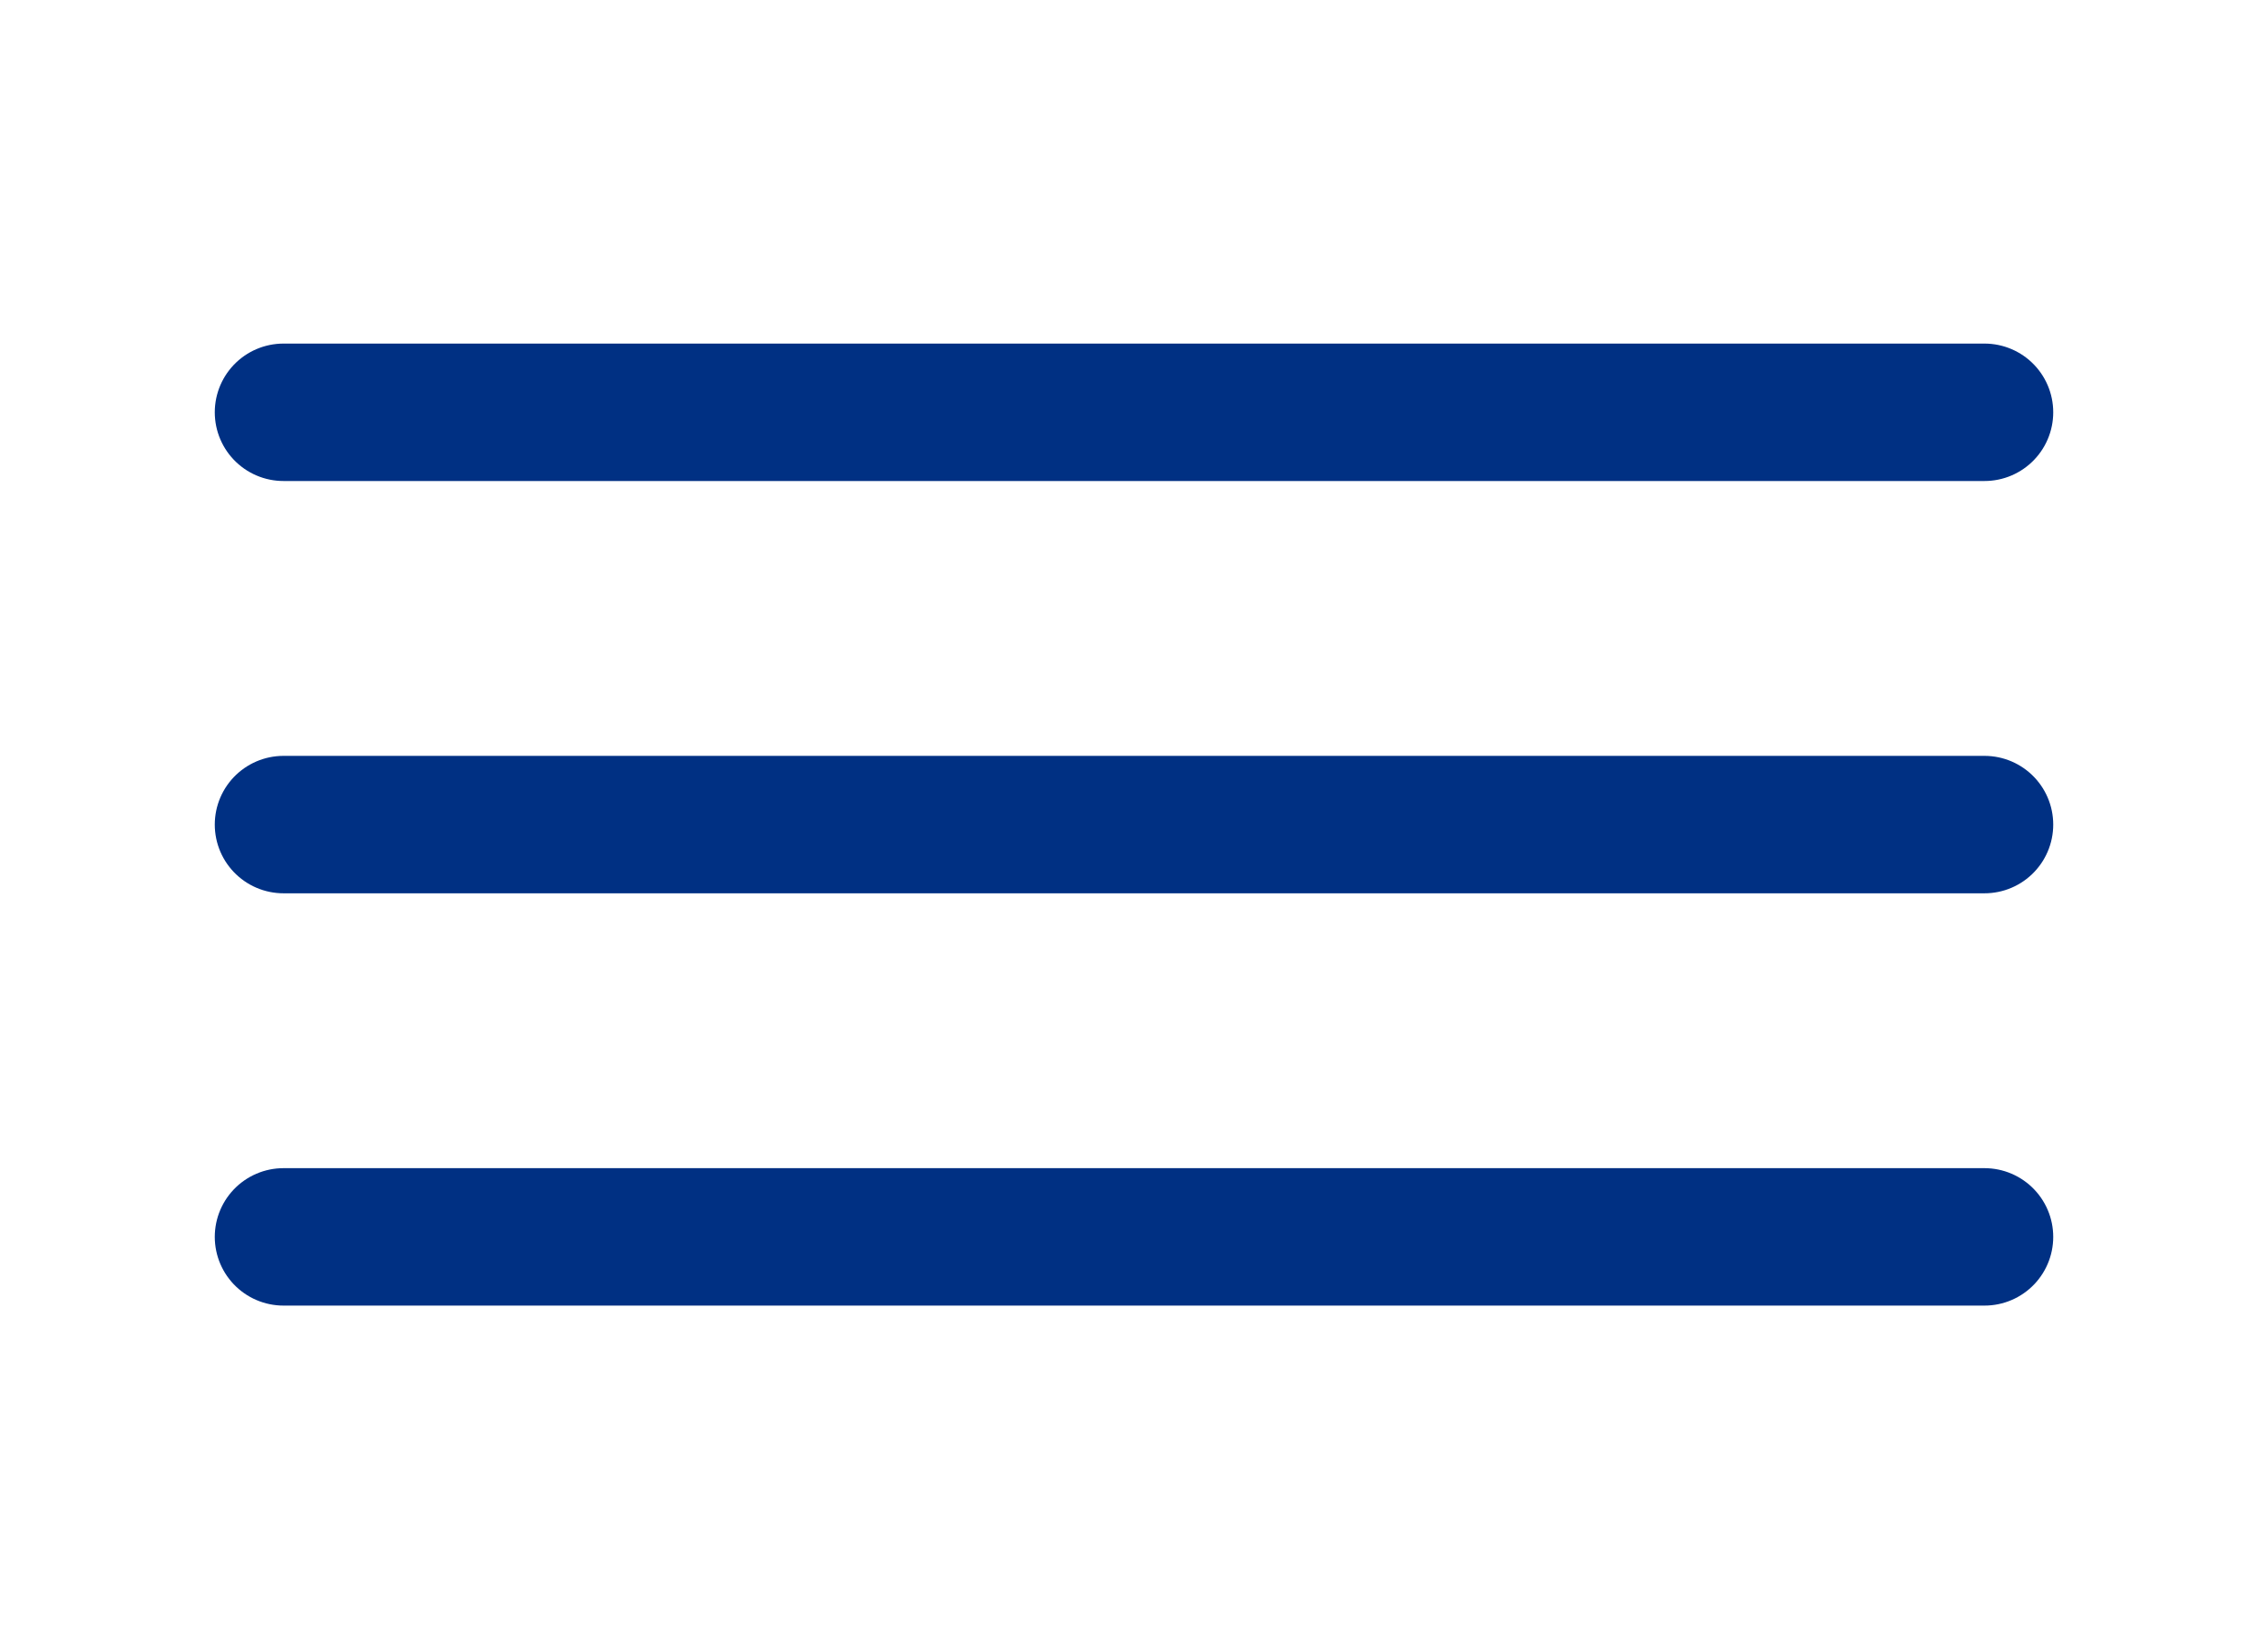
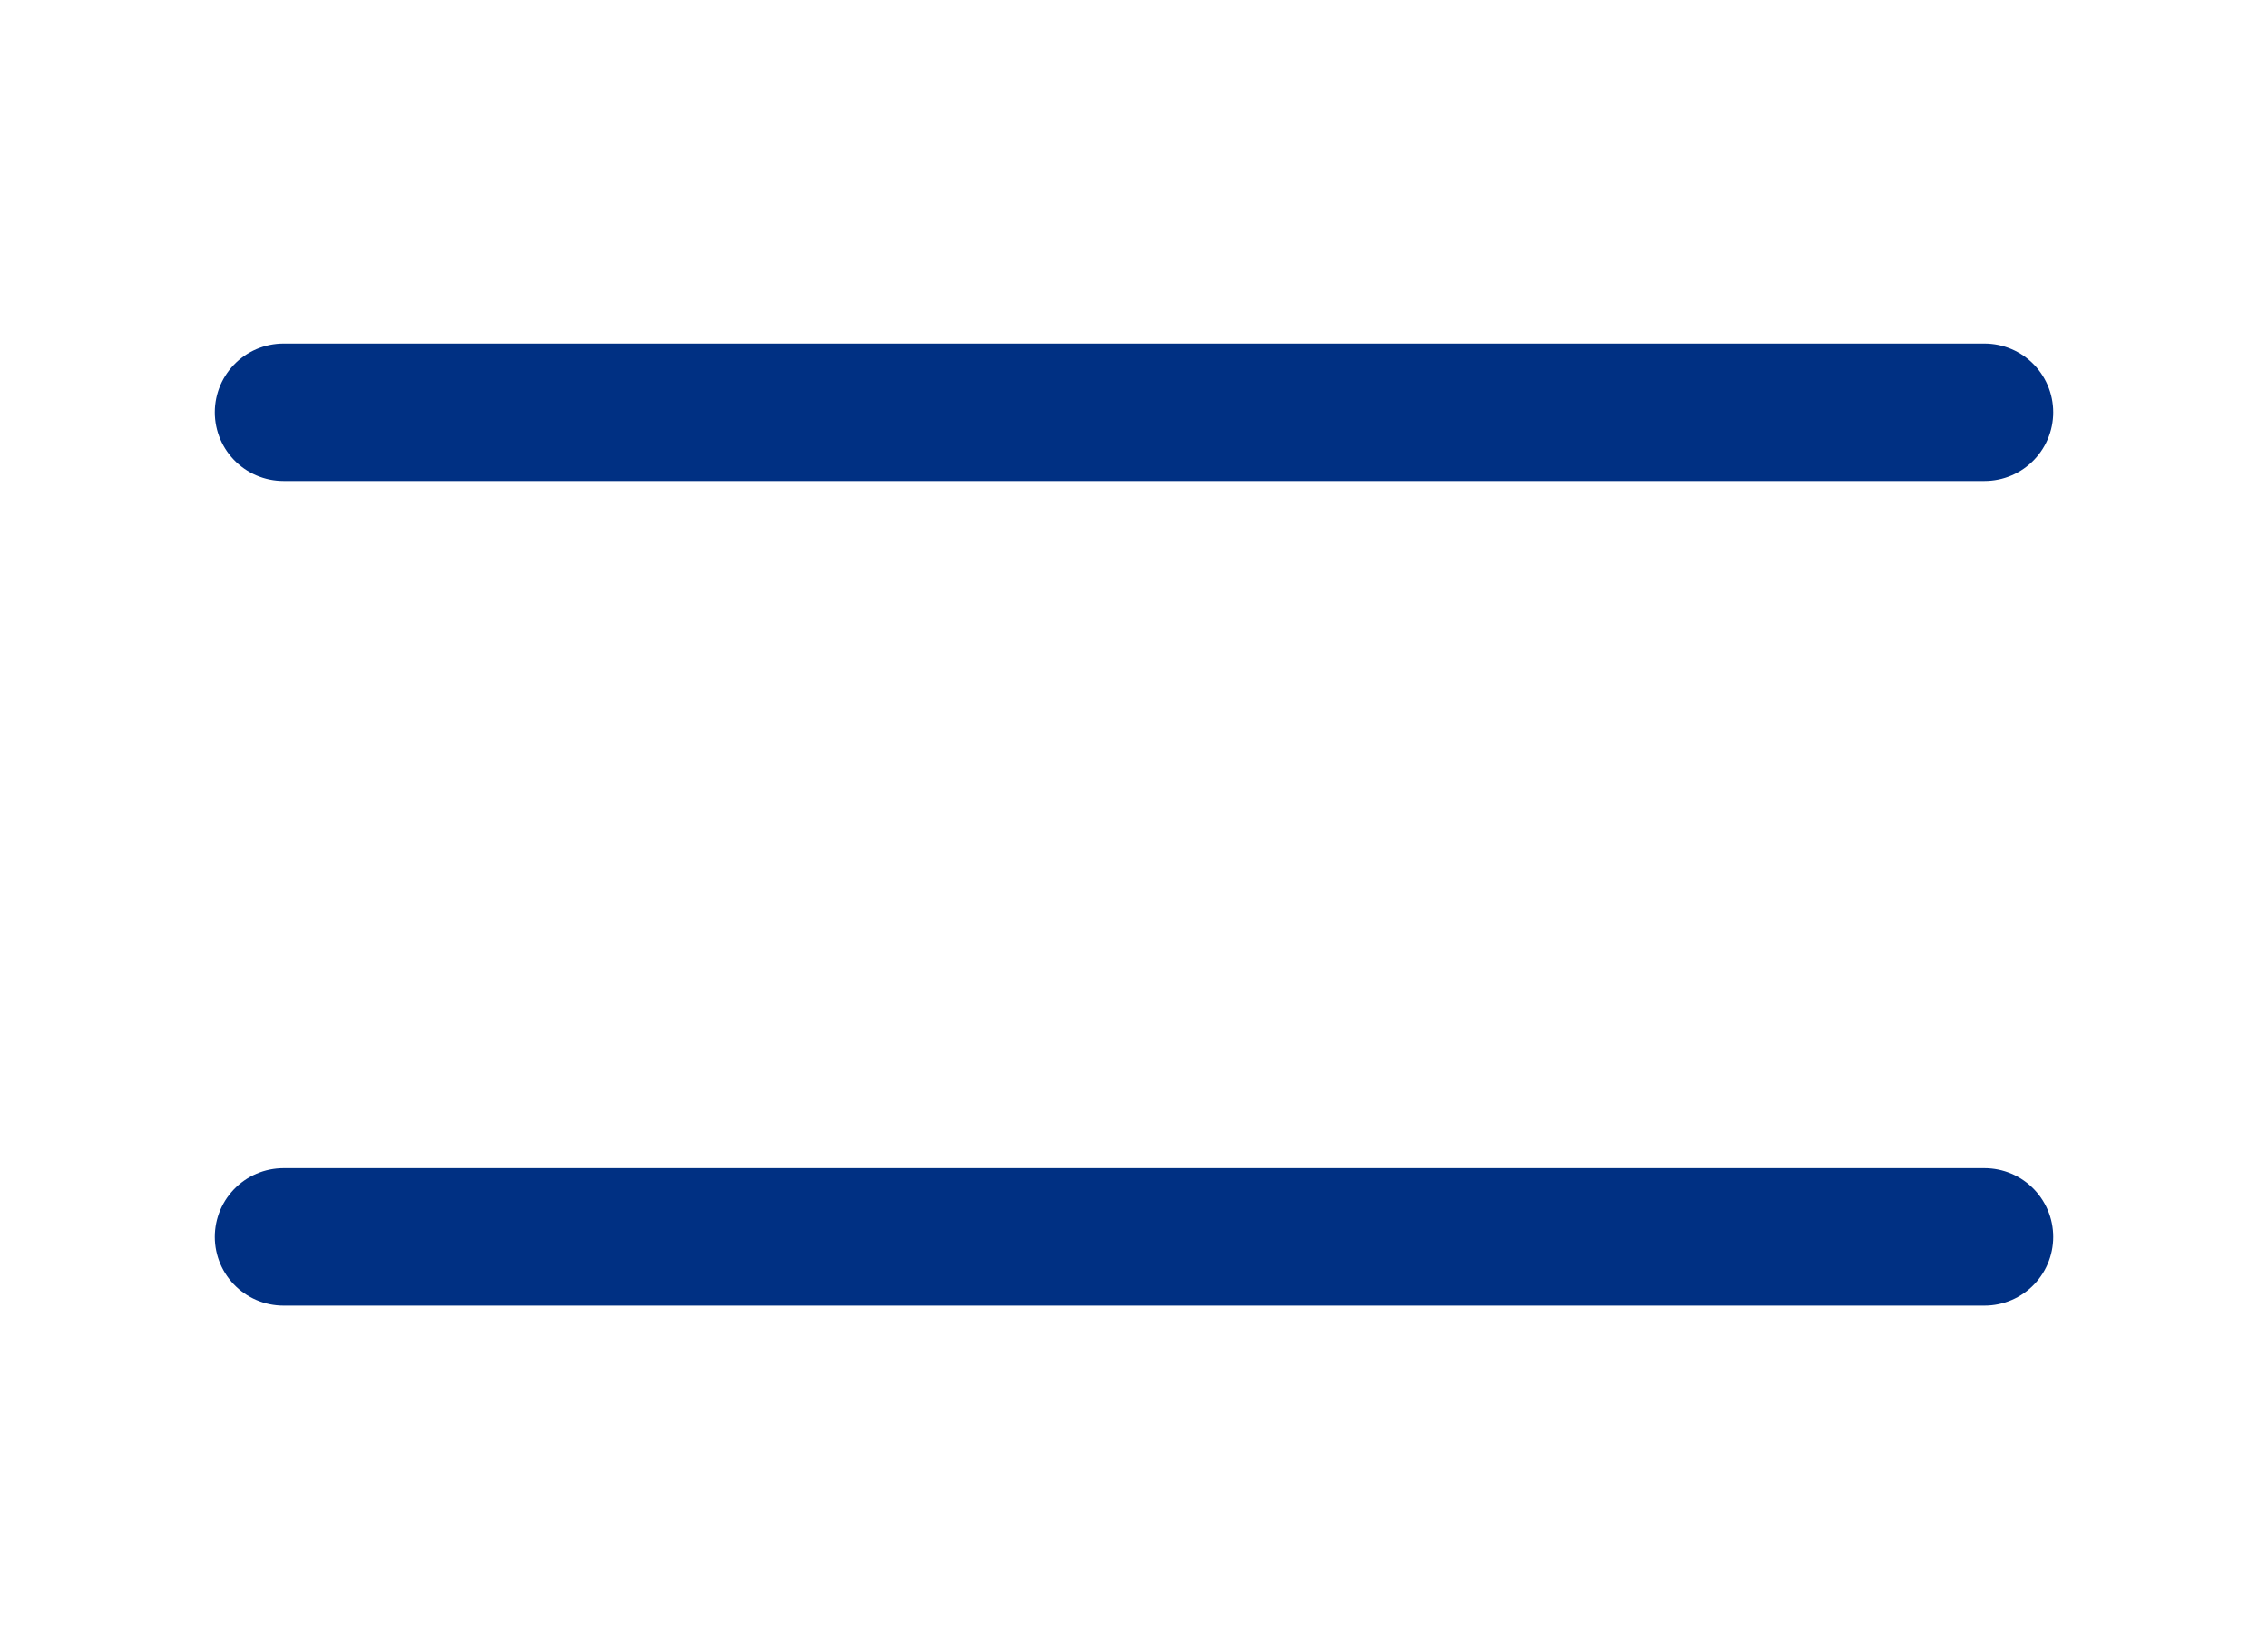
<svg xmlns="http://www.w3.org/2000/svg" width="33" height="24" viewBox="0 0 33 24" fill="none">
-   <path d="M4.125 12H28.875" stroke="#003083" stroke-width="2" stroke-linecap="round" stroke-linejoin="round" />
  <path d="M4.125 6H28.875" stroke="#003083" stroke-width="2" stroke-linecap="round" stroke-linejoin="round" />
  <path d="M4.125 18H28.875" stroke="#003083" stroke-width="2" stroke-linecap="round" stroke-linejoin="round" />
</svg>